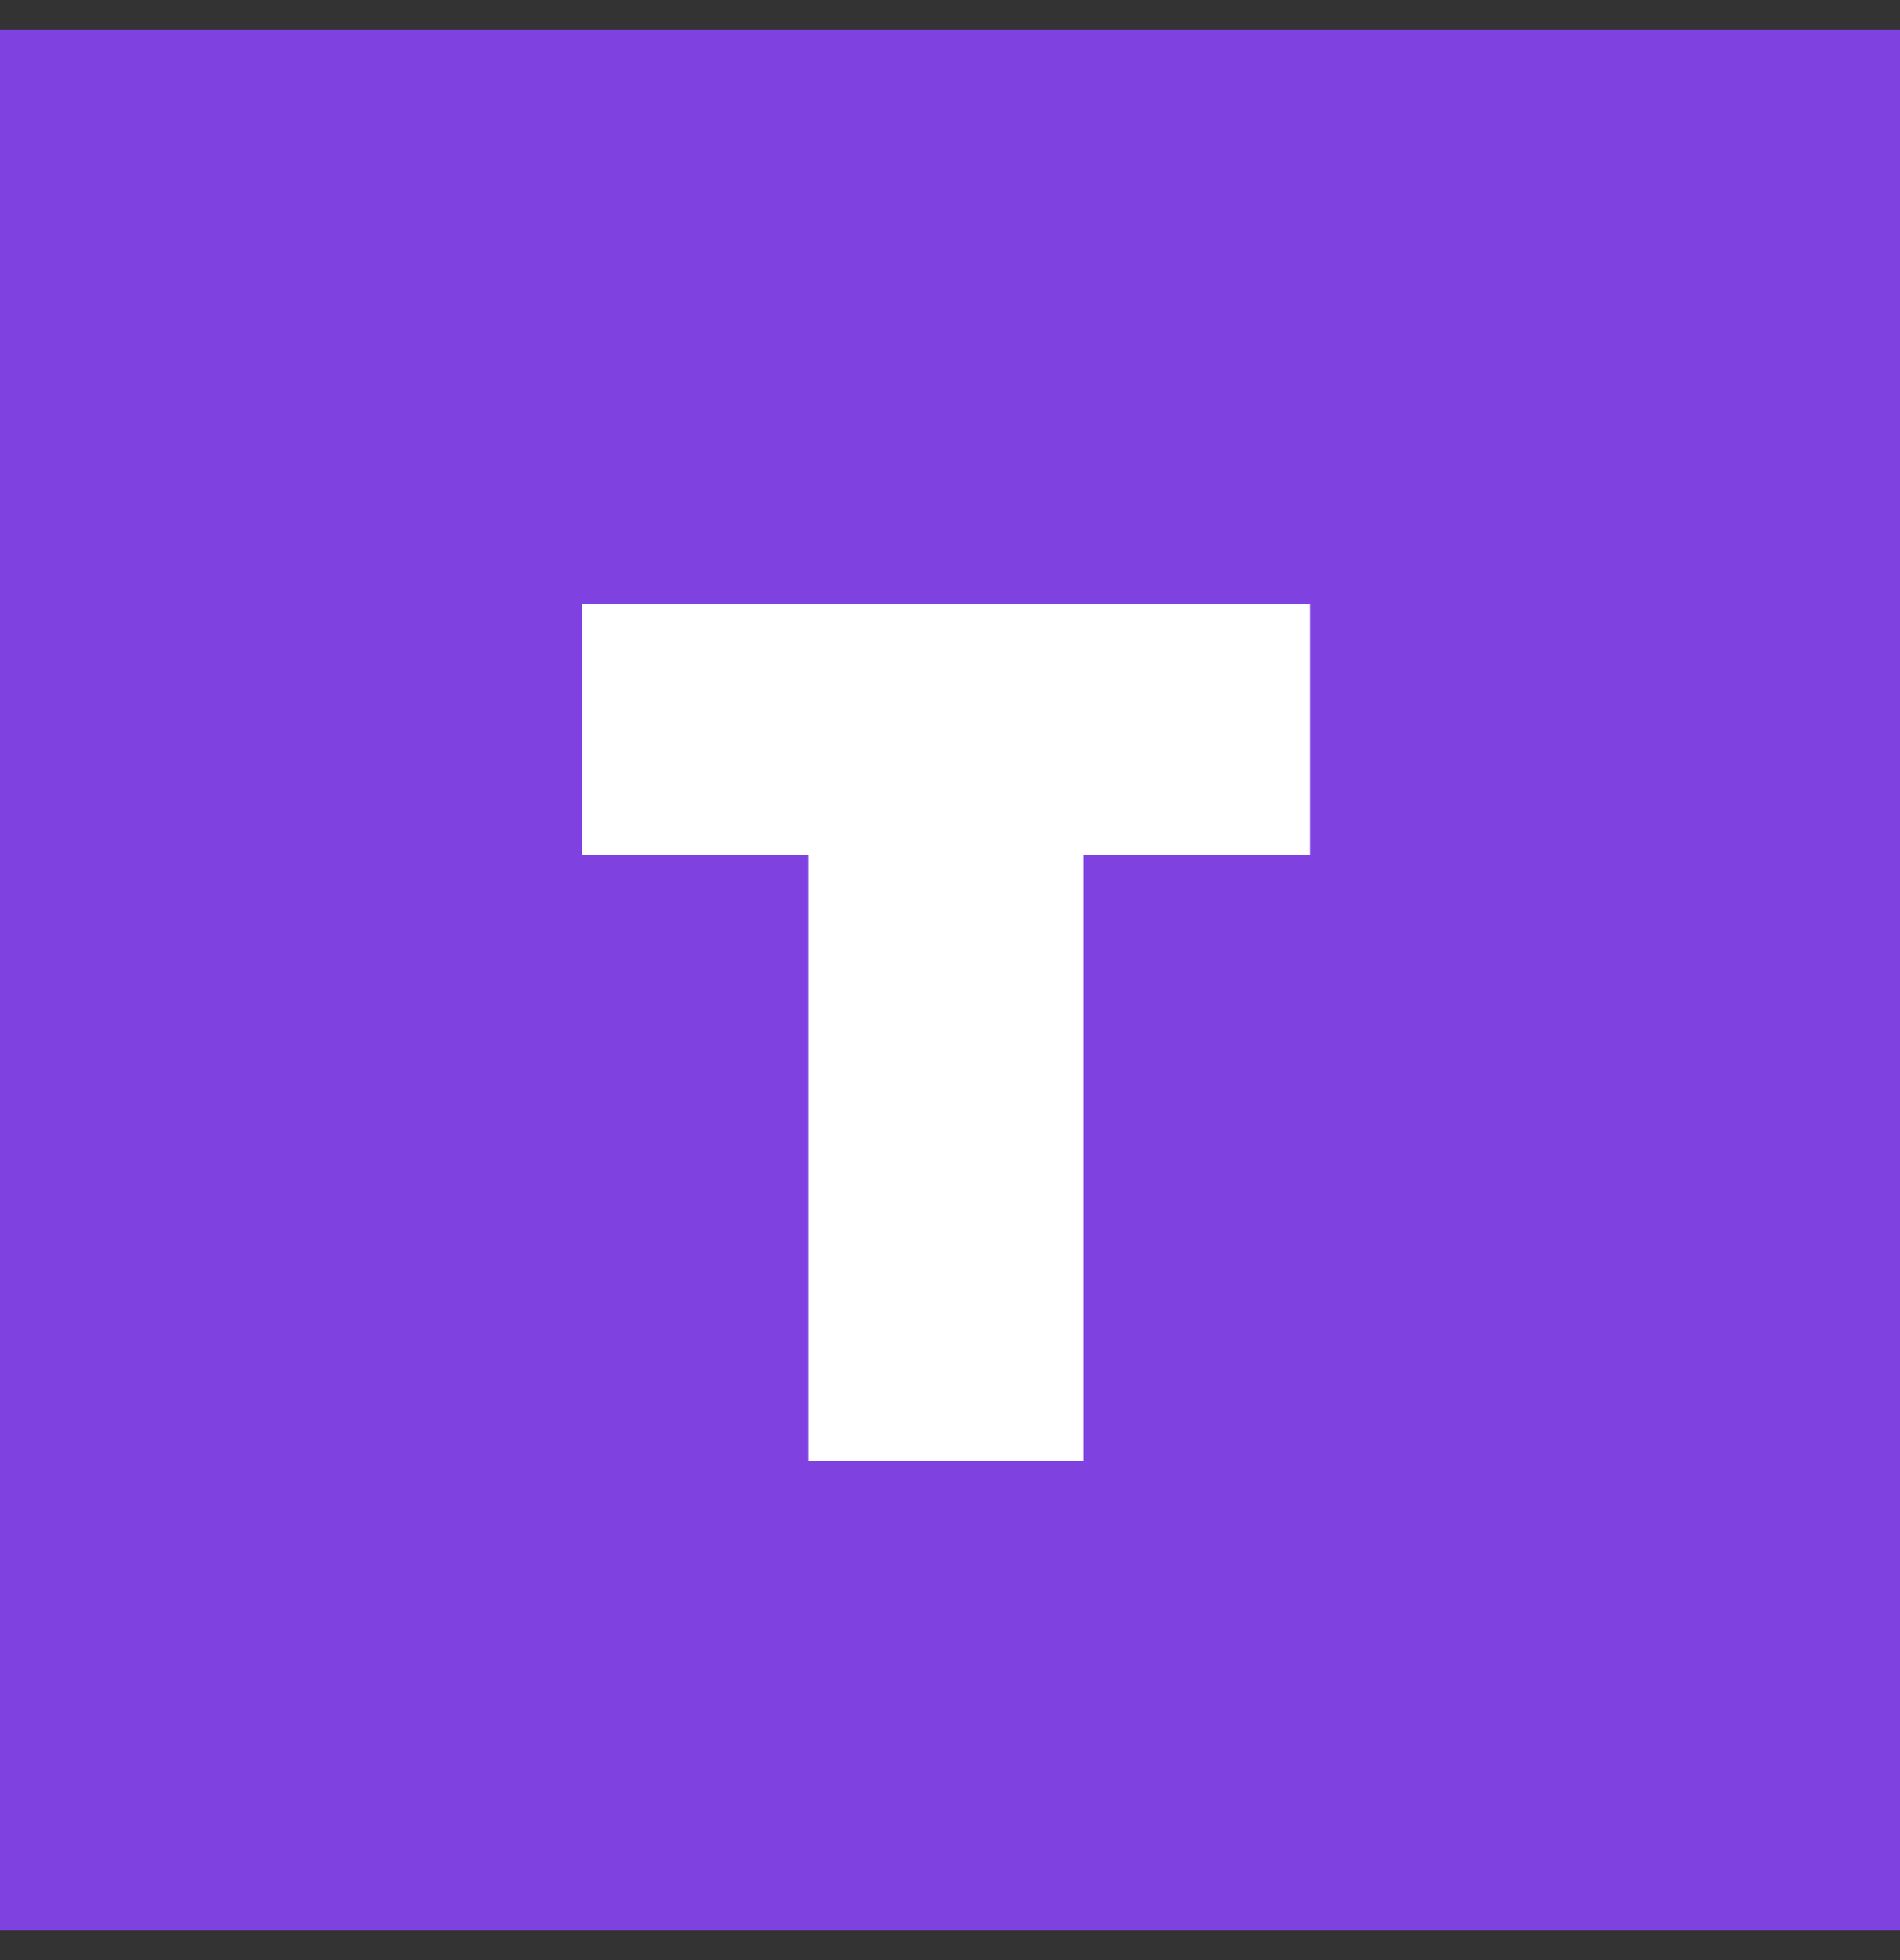
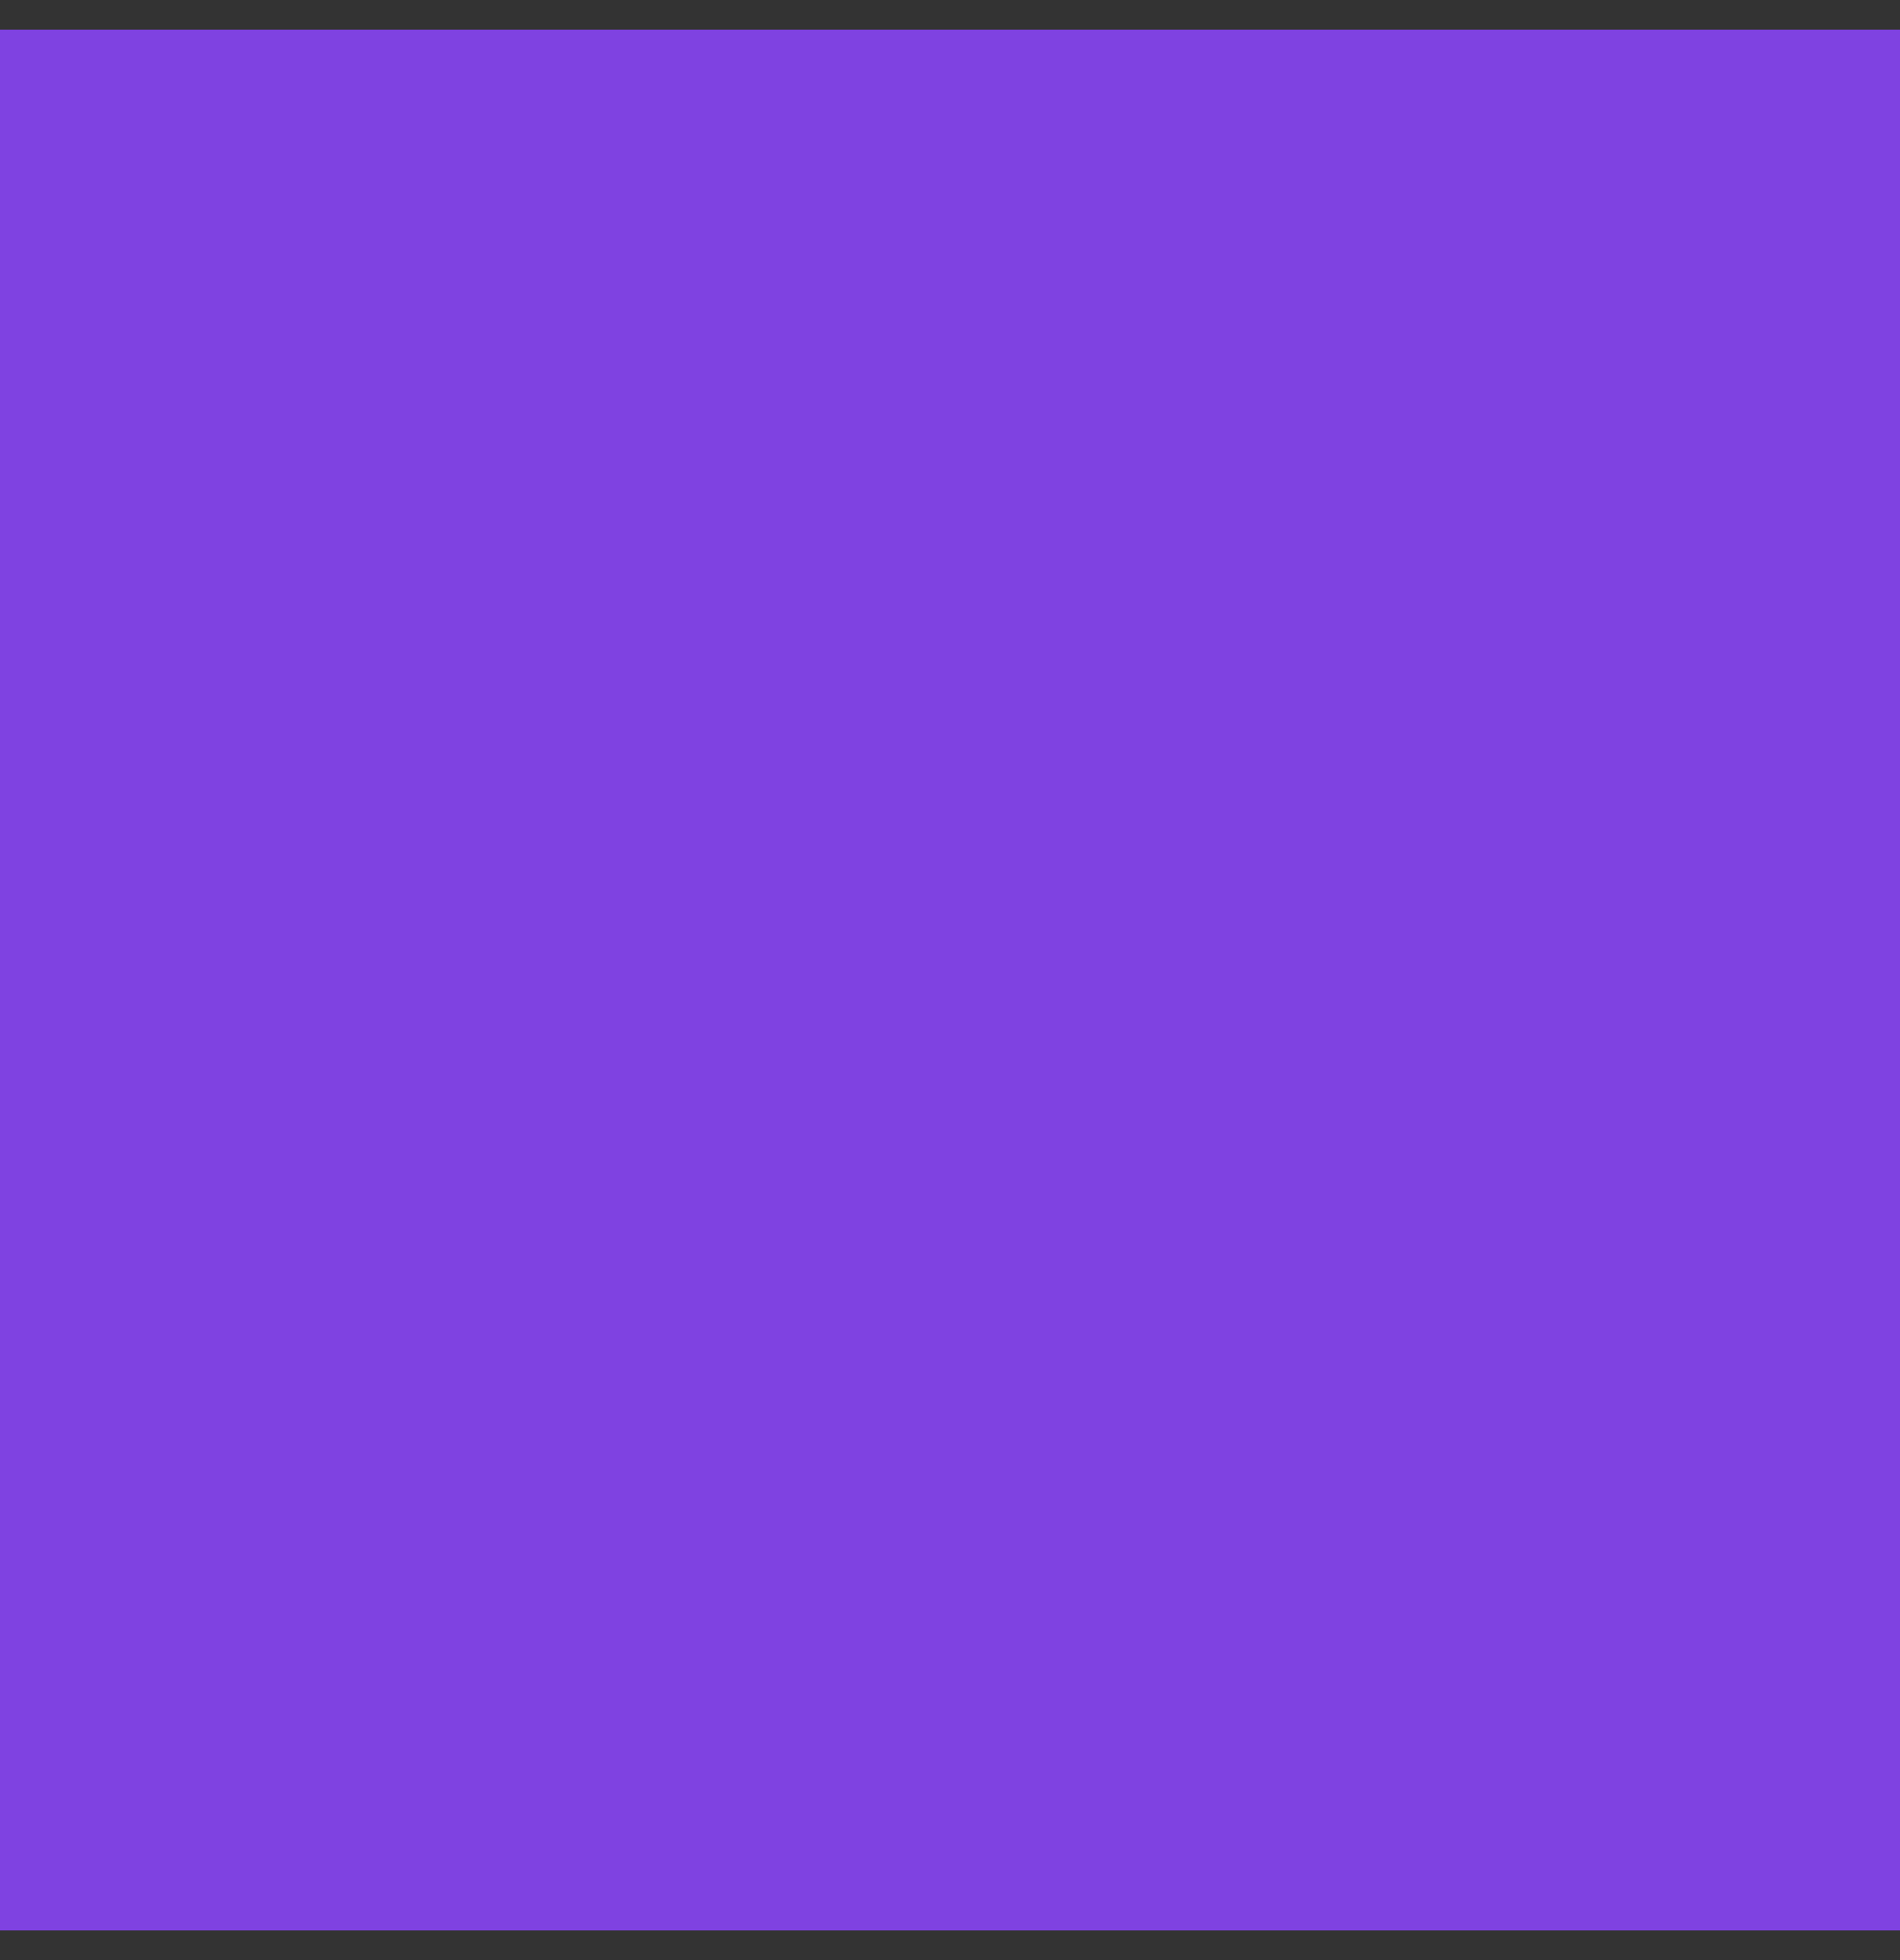
<svg xmlns="http://www.w3.org/2000/svg" width="32" height="33" viewBox="0 0 32 33" fill="none">
  <rect x="0" y="0" width="32" height="33" fill="#333333" stroke="none" />
  <rect width="32" height="32" transform="translate(0 0.5)" fill="#7F42E1" />
-   <path d="M13.615 24.602V14.395H9.805V10.168H22.06V14.395H18.25V24.602H13.615Z" fill="white" />
</svg>